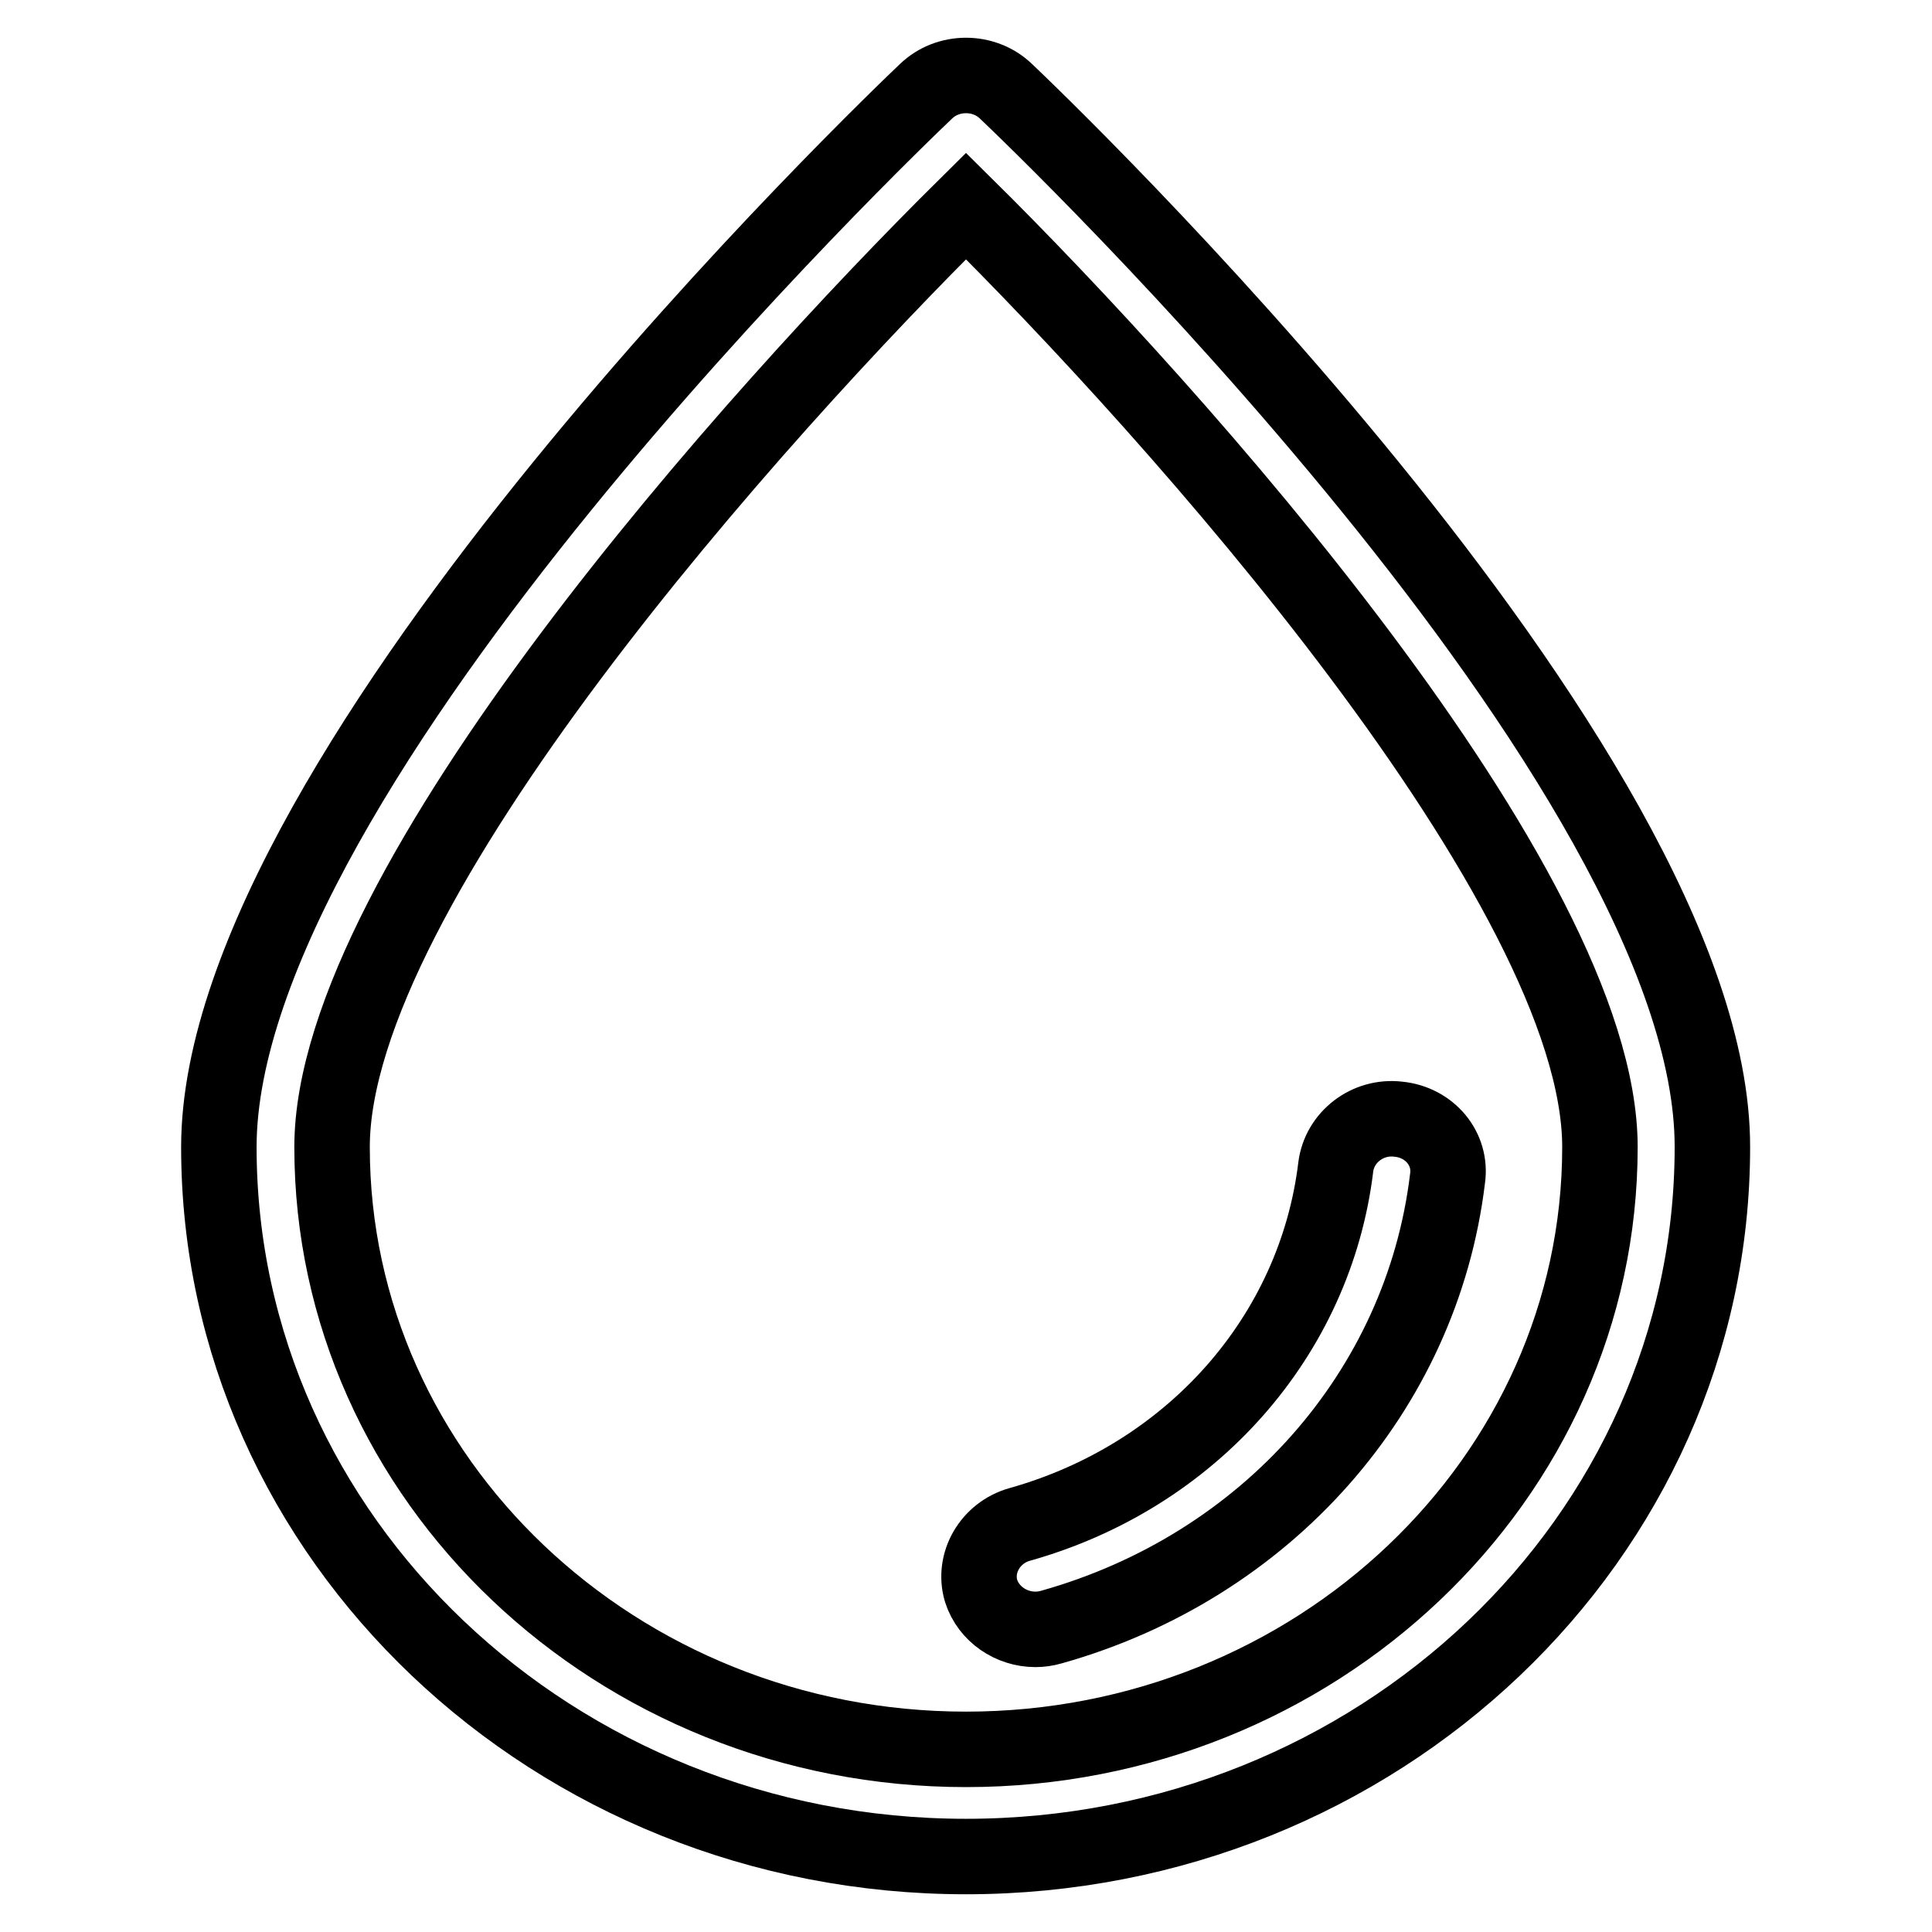
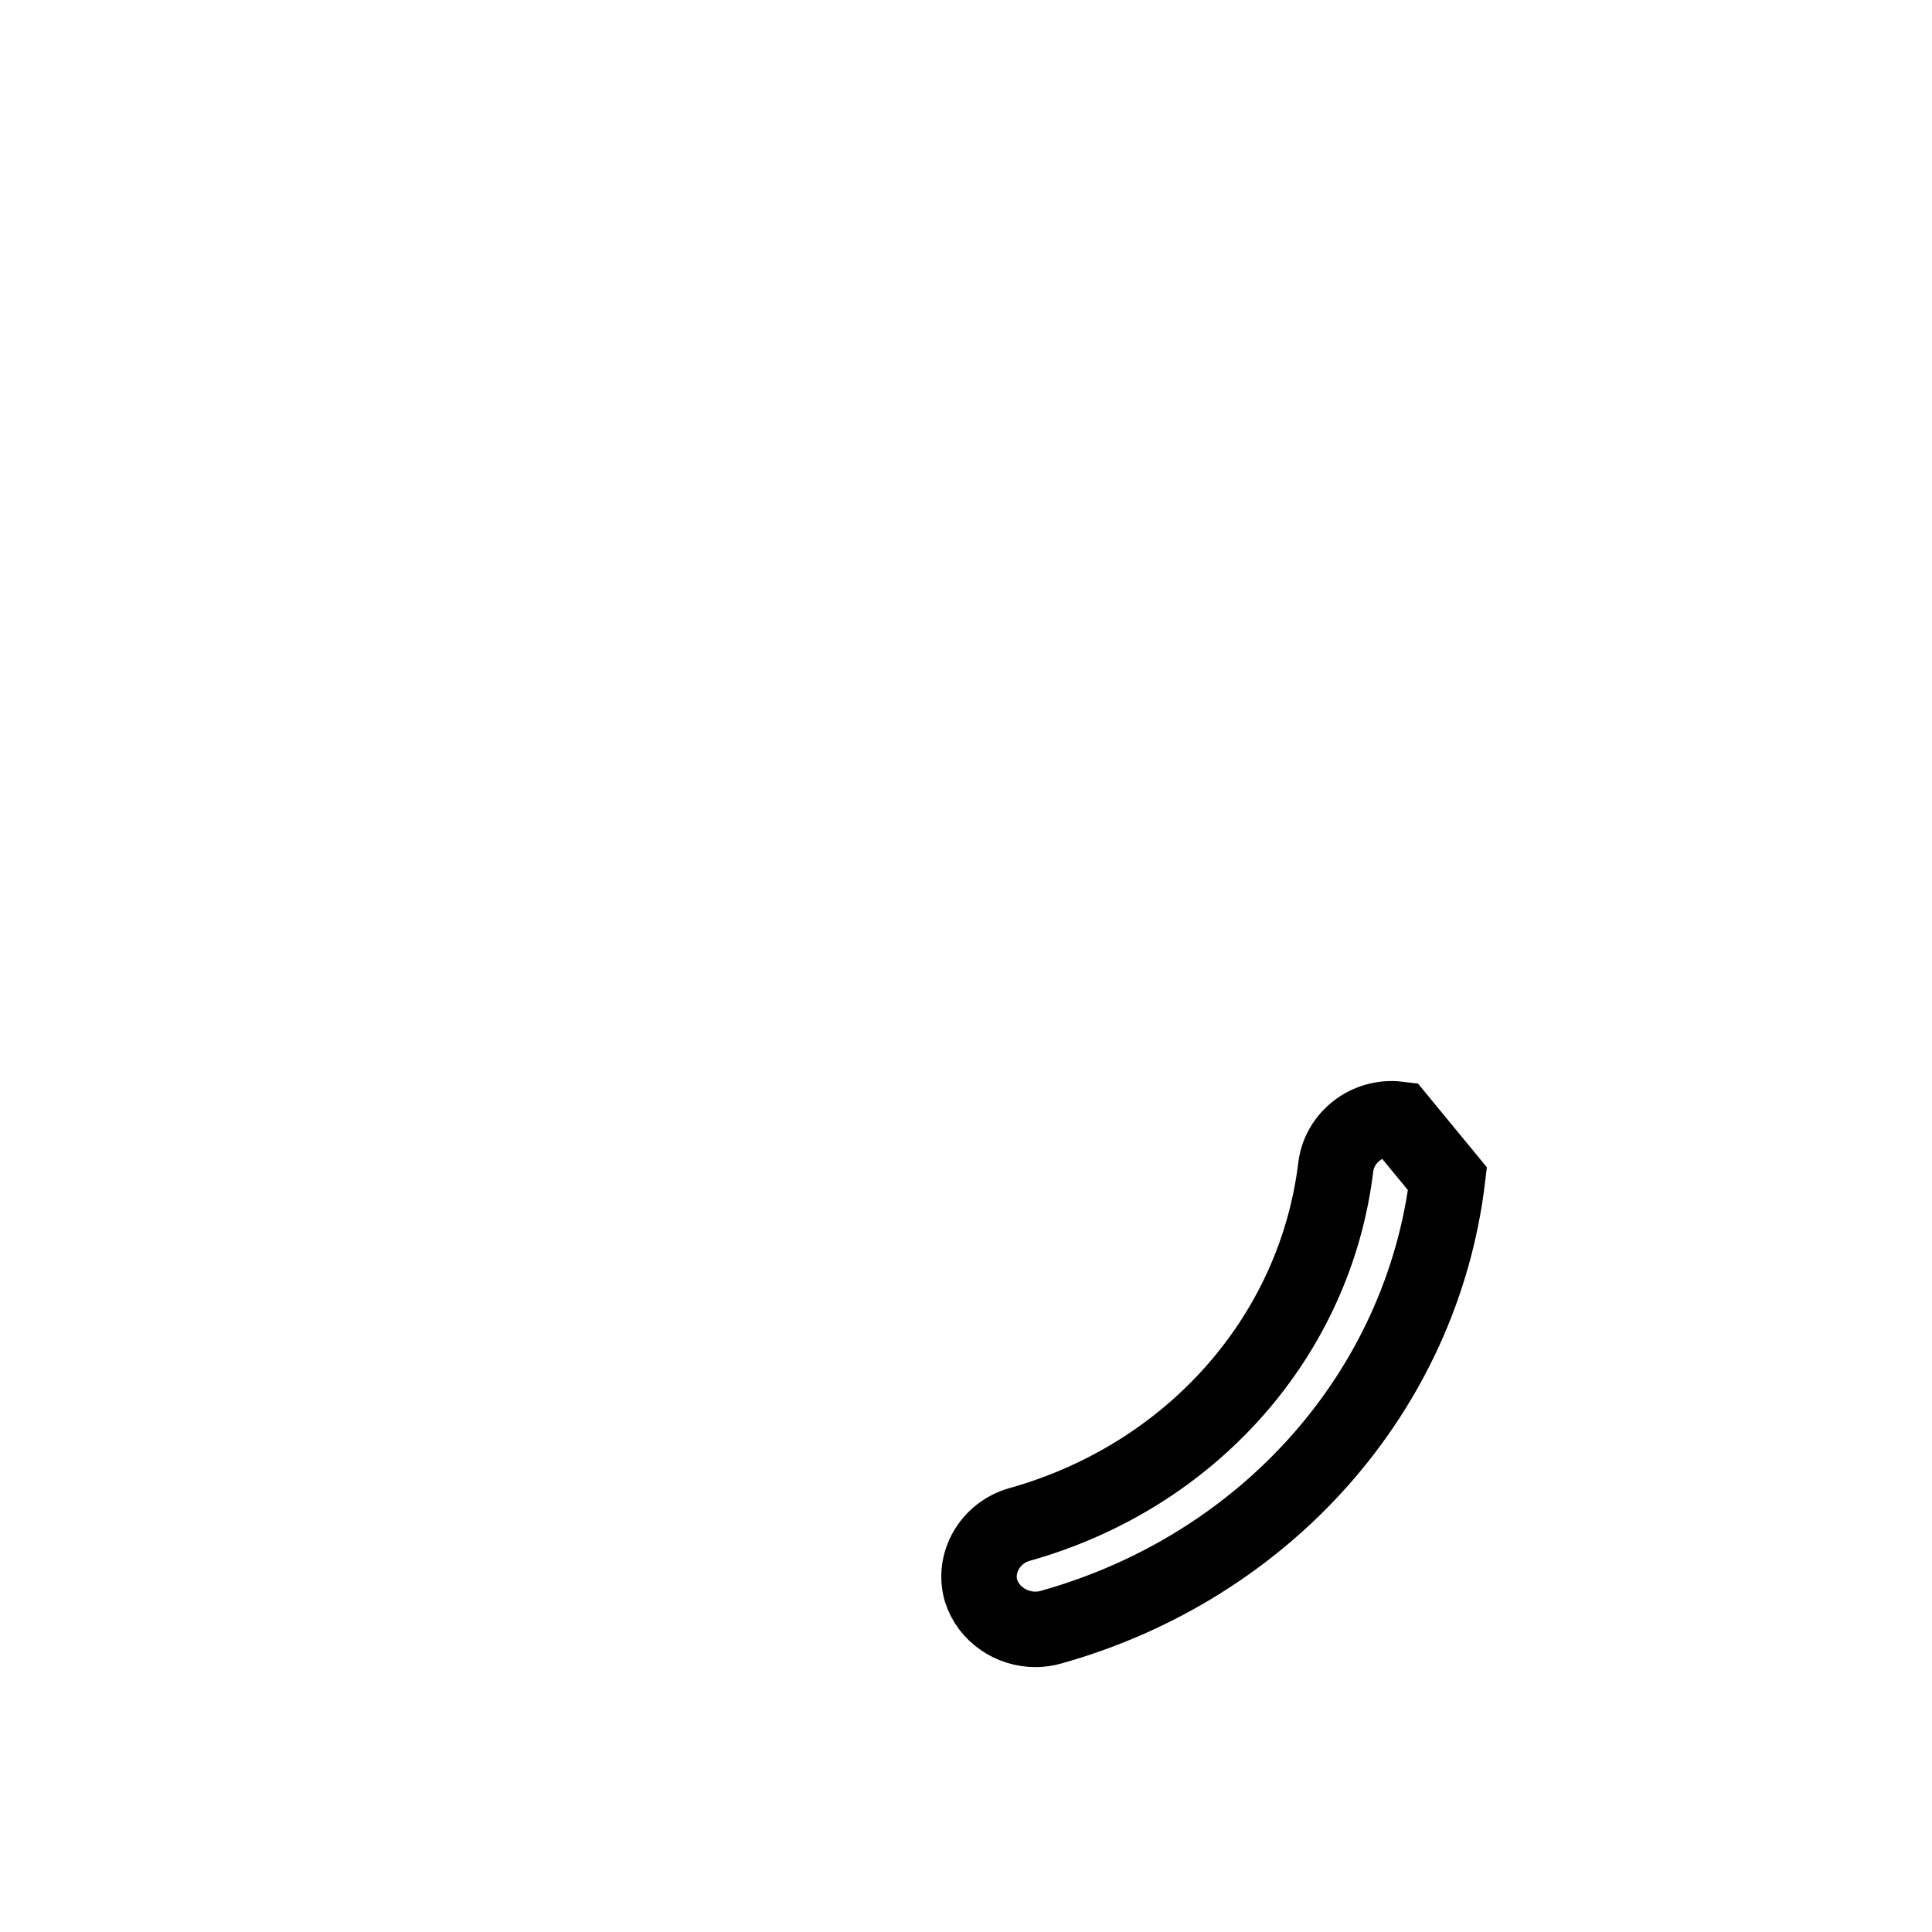
<svg xmlns="http://www.w3.org/2000/svg" version="1.1" x="0px" y="0px" viewBox="0 0 256 256" enable-background="new 0 0 256 256" xml:space="preserve">
  <g>
    <g>
-       <path stroke-width="10" fill-opacity="0" stroke="#000000" d="M133.3,12.1c-2.9-2.8-7.7-2.8-10.6,0C118.9,15.7,29,101.6,29,152c0,51.8,44.4,94,99,94s98.9-42.2,98.9-94C227,101.6,137.1,15.7,133.3,12.1z M128,231.8c-46.3,0-84-35.8-84-79.8c0-34.6,56.4-97.4,84-124.7c27.6,27.3,84,90.2,84,124.7C212,196,174.3,231.8,128,231.8z" />
-       <path stroke-width="10" fill-opacity="0" stroke="#000000" d="M185.3,148.3c-4.1-0.5-7.8,2.4-8.3,6.3c-2.7,22.4-19.1,41-41.9,47.4c-3.9,1.1-6.2,5.1-5.1,8.8c1,3.1,4,5.1,7.2,5.1c0.7,0,1.4-0.1,2.1-0.3c28.5-8,49.1-31.3,52.5-59.4C192.4,152.2,189.4,148.7,185.3,148.3z" />
+       <path stroke-width="10" fill-opacity="0" stroke="#000000" d="M185.3,148.3c-4.1-0.5-7.8,2.4-8.3,6.3c-2.7,22.4-19.1,41-41.9,47.4c-3.9,1.1-6.2,5.1-5.1,8.8c1,3.1,4,5.1,7.2,5.1c0.7,0,1.4-0.1,2.1-0.3c28.5-8,49.1-31.3,52.5-59.4z" />
    </g>
  </g>
</svg>